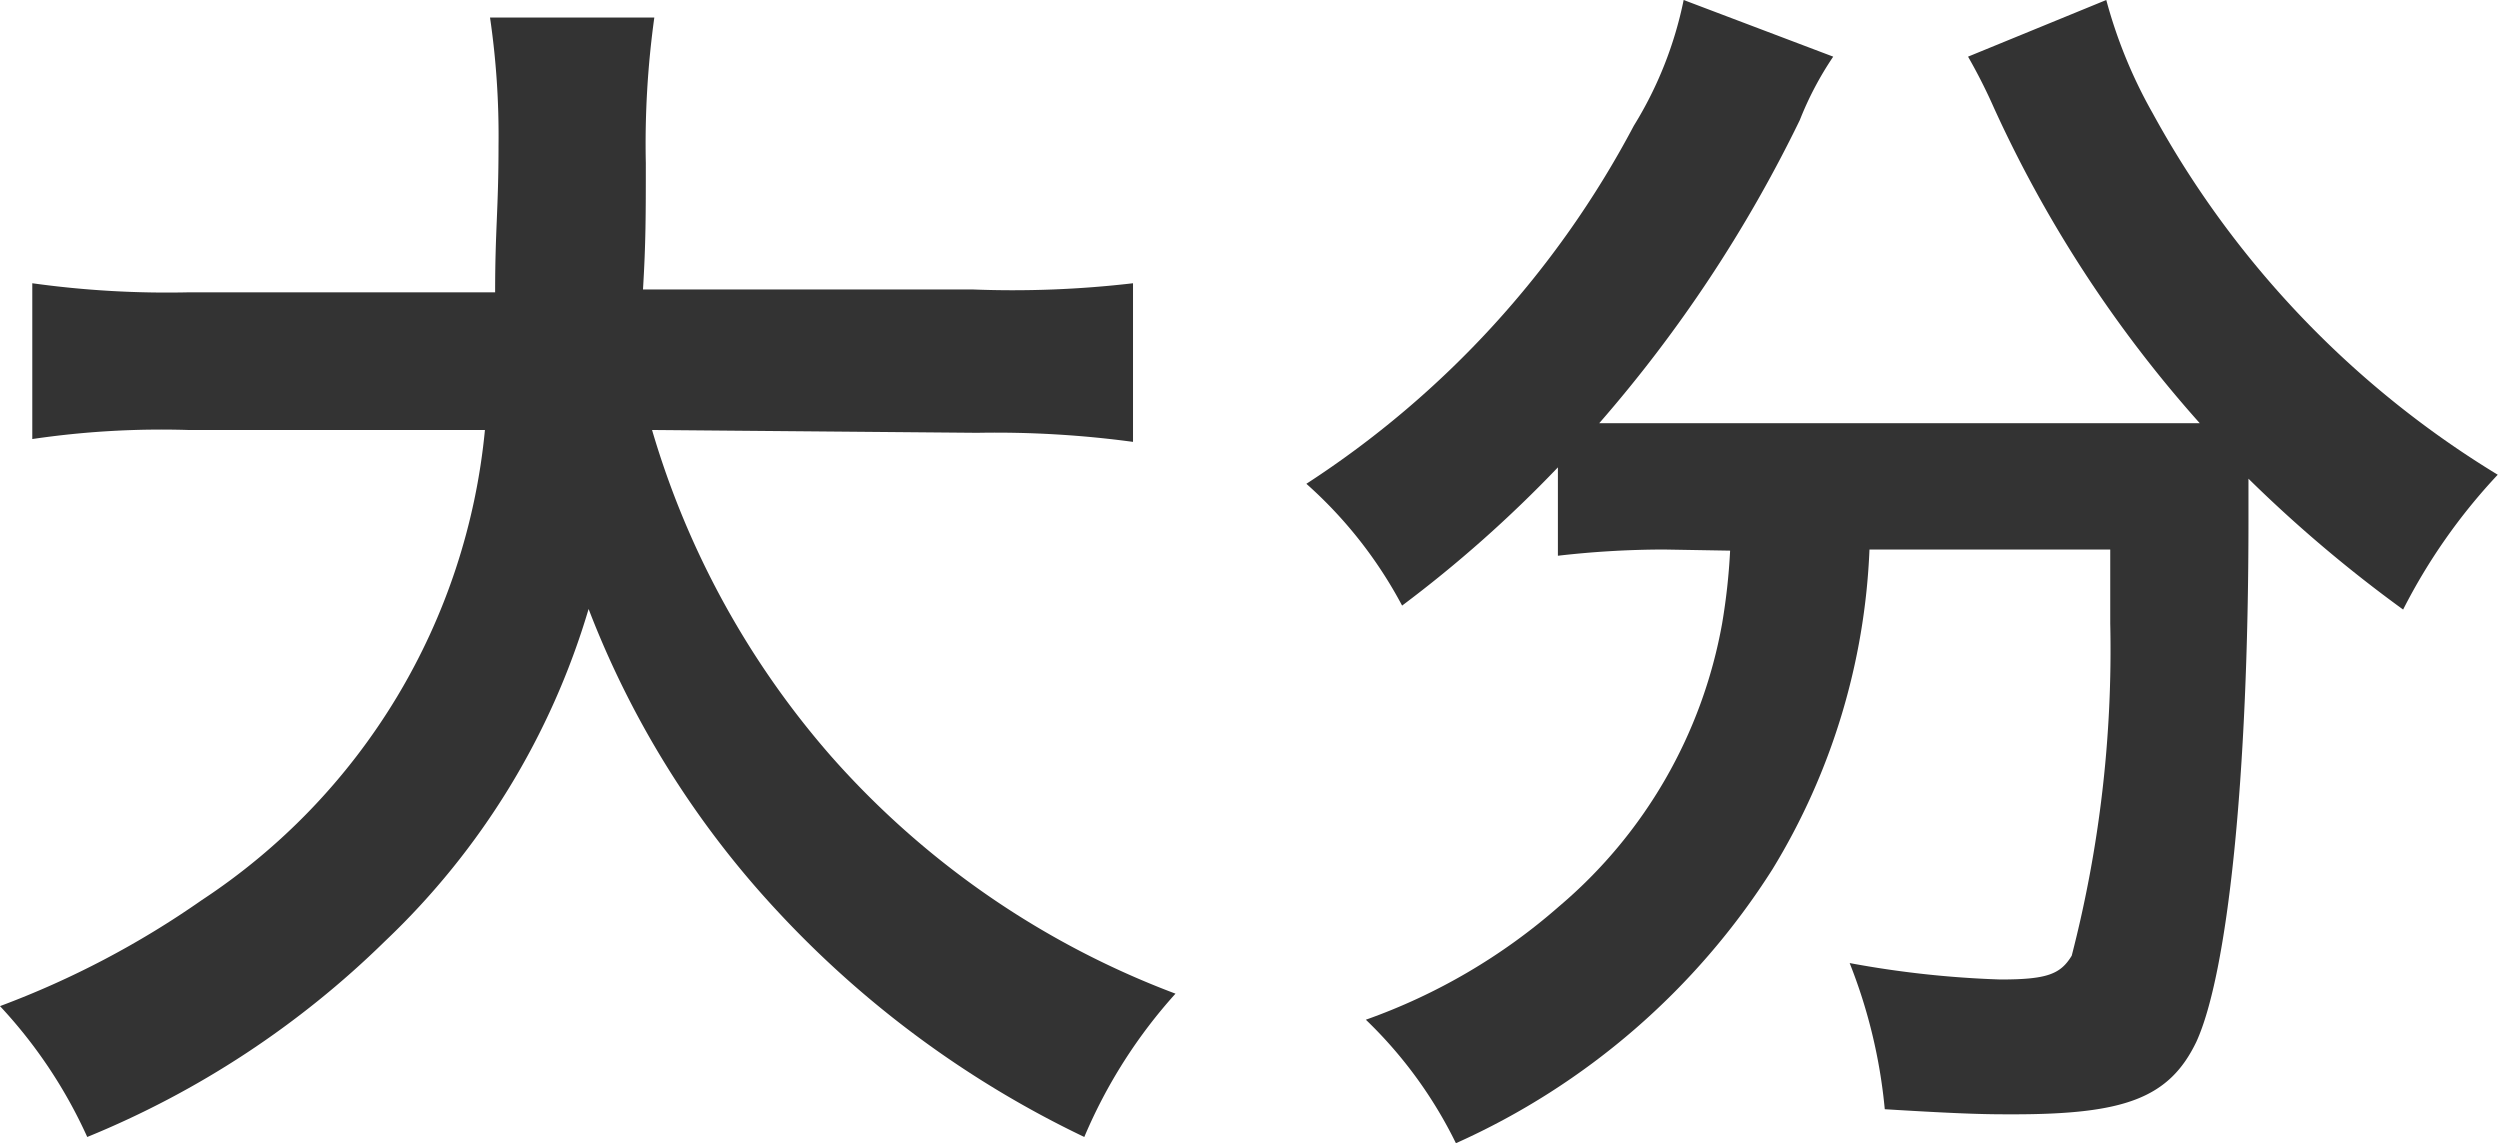
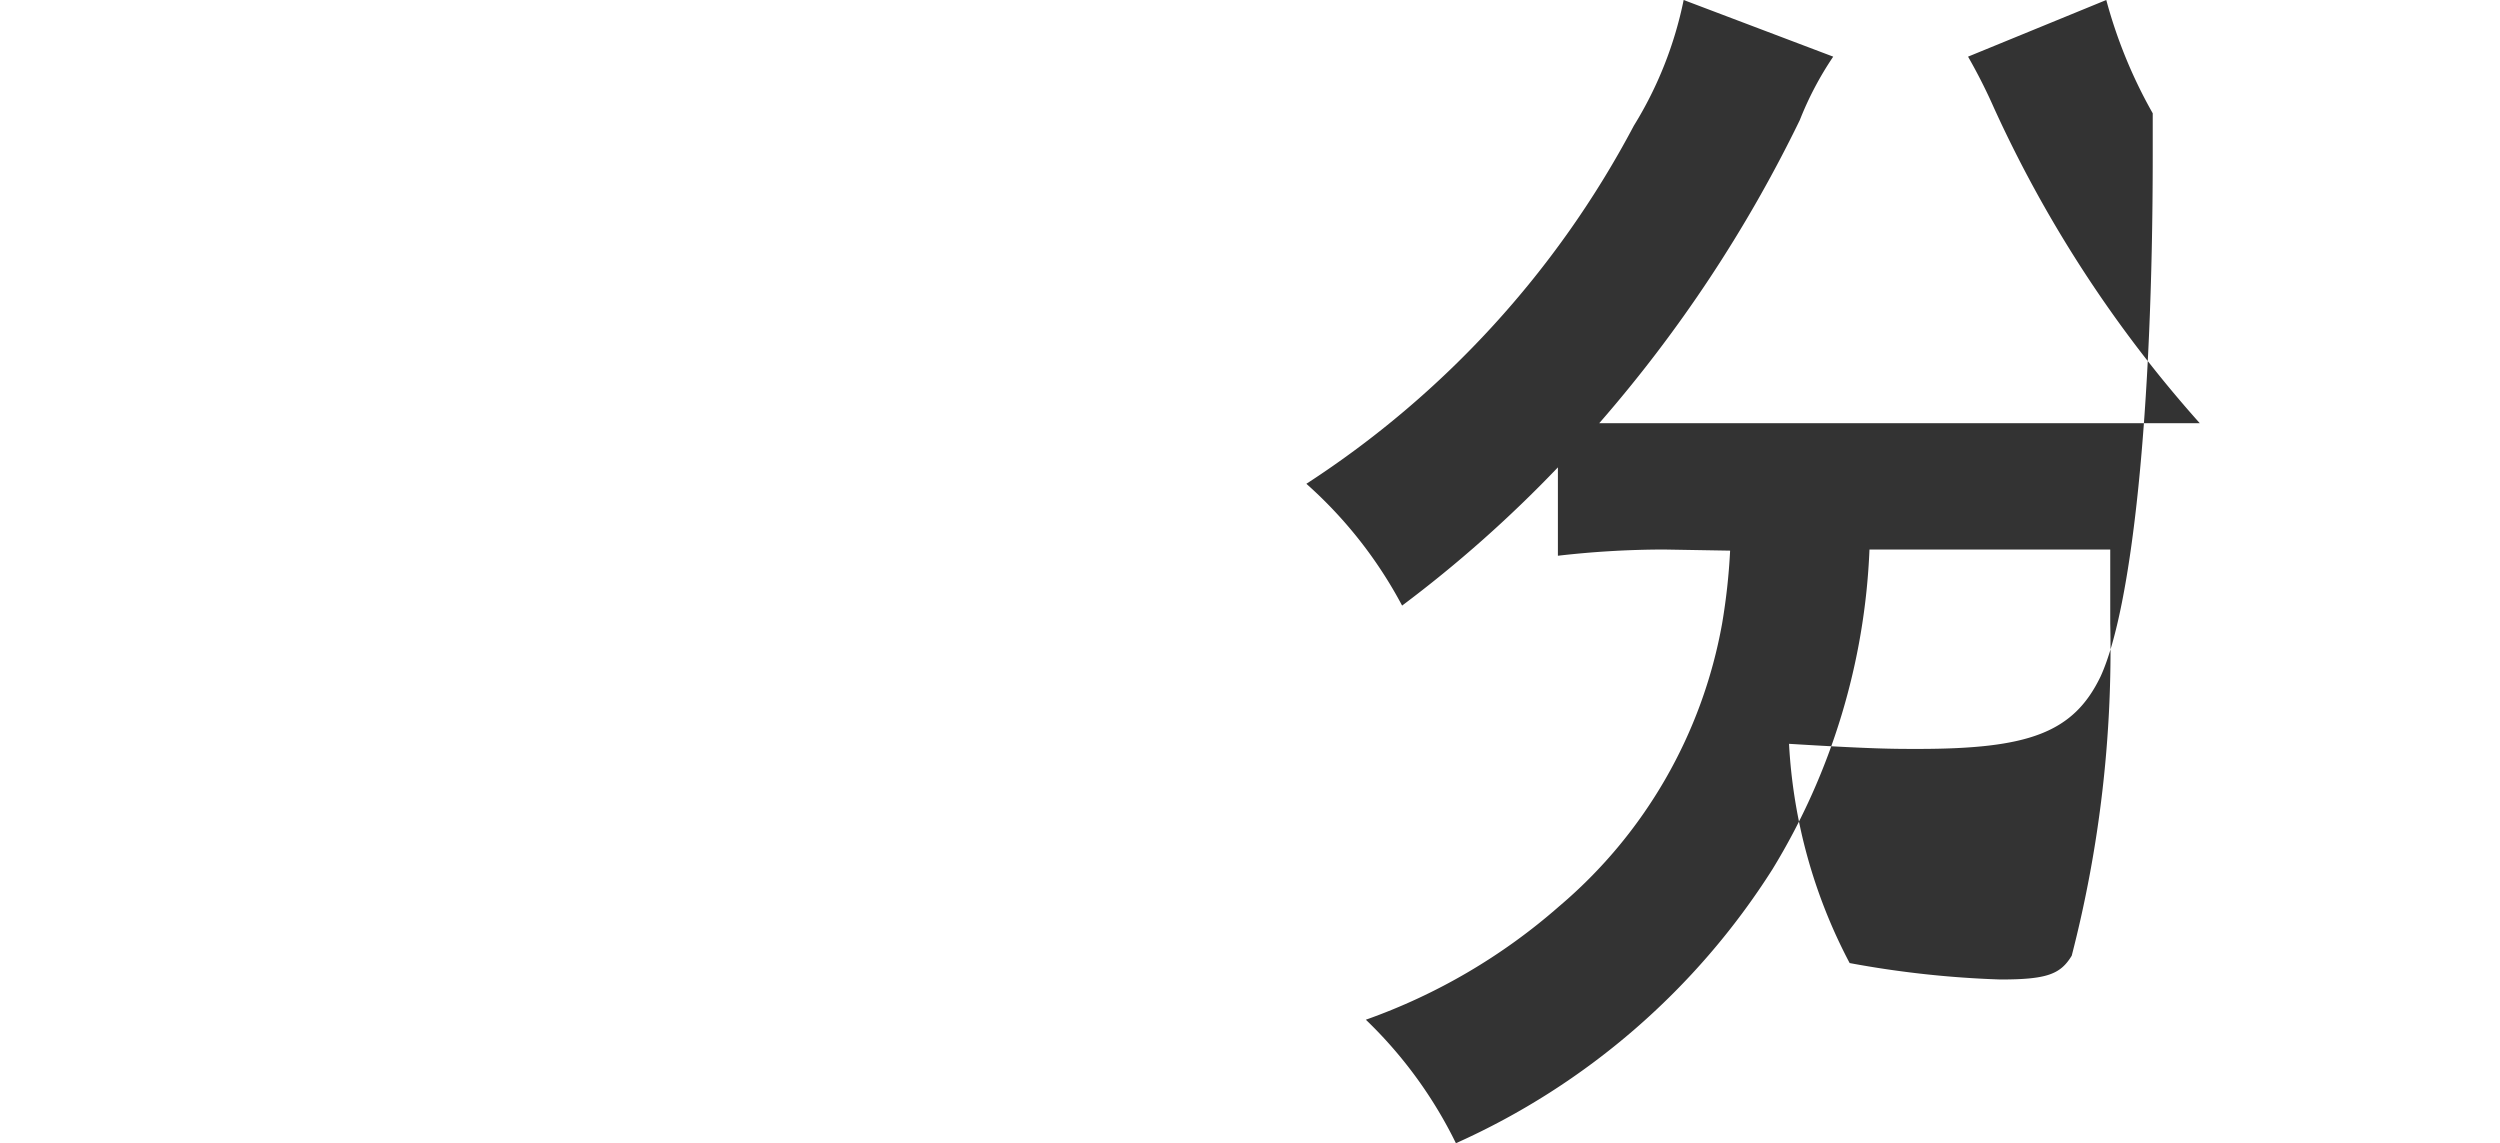
<svg xmlns="http://www.w3.org/2000/svg" viewBox="0 0 44.13 20.18">
  <defs>
    <style>.cls-1{fill:#333;}</style>
  </defs>
  <title>map_oita</title>
  <g id="Layer_2" data-name="Layer 2">
    <g id="レイヤー_1" data-name="レイヤー 1">
-       <path class="cls-1" d="M11.51,7.59a15.28,15.28,0,0,0,3.17,5.77,15.27,15.27,0,0,0,6.07,4.18,9,9,0,0,0-1.61,2.53,17.94,17.94,0,0,1-5.43-4,16.51,16.51,0,0,1-3.32-5.32A13.28,13.28,0,0,1,6.8,16.61a16.32,16.32,0,0,1-5.26,3.46A8.54,8.54,0,0,0,0,17.76a15.92,15.92,0,0,0,3.56-1.87,11.21,11.21,0,0,0,5-8.3H3.32a15.6,15.6,0,0,0-2.75.16V5a17.26,17.26,0,0,0,2.77.16h5.4c0-1.11.06-1.46.06-2.6A14.39,14.39,0,0,0,8.65.31h2.9a16.25,16.25,0,0,0-.15,2.57c0,.91,0,1.41-.05,2.23h5.83A18.26,18.26,0,0,0,20,5v2.8a18.09,18.09,0,0,0-2.75-.16Z" />
-       <path class="cls-1" d="M29.37,9.7a16.53,16.53,0,0,0-1.87.11V8.25a22.26,22.26,0,0,1-2.75,2.44,7.71,7.71,0,0,0-1.69-2.15,17,17,0,0,0,5.78-6.32A6.8,6.8,0,0,0,29.72,0l2.64,1a5.79,5.79,0,0,0-.59,1.12,24.29,24.29,0,0,1-3.54,5.35c.59,0,.7,0,1.14,0h8.1c.53,0,.83,0,1.36,0A22.11,22.11,0,0,1,35.2,1.91,9.84,9.84,0,0,0,34.74,1L37.18,0A8.56,8.56,0,0,0,38,2a17,17,0,0,0,6.09,6.38,10.27,10.27,0,0,0-1.67,2.38,24,24,0,0,1-2.73-2.31v.74c0,4.56-.37,8-.92,9.2-.48,1-1.28,1.28-3.23,1.28-.44,0-.8,0-2.27-.09A9.34,9.34,0,0,0,32.65,17a17.64,17.64,0,0,0,2.66.29c.82,0,1.06-.09,1.26-.42A21.6,21.6,0,0,0,37.25,11V9.7H33a11.73,11.73,0,0,1-1.71,5.64,12.82,12.82,0,0,1-5.59,4.84A7.74,7.74,0,0,0,24.11,18a10.48,10.48,0,0,0,3.41-2,8.5,8.5,0,0,0,2.88-5,11,11,0,0,0,.14-1.28Z" />
+       <path class="cls-1" d="M29.37,9.7a16.53,16.53,0,0,0-1.87.11V8.25a22.26,22.26,0,0,1-2.75,2.44,7.71,7.71,0,0,0-1.69-2.15,17,17,0,0,0,5.78-6.32A6.8,6.8,0,0,0,29.72,0l2.64,1a5.79,5.79,0,0,0-.59,1.12,24.29,24.29,0,0,1-3.54,5.35c.59,0,.7,0,1.14,0h8.1c.53,0,.83,0,1.36,0A22.11,22.11,0,0,1,35.2,1.91,9.84,9.84,0,0,0,34.74,1L37.18,0A8.56,8.56,0,0,0,38,2v.74c0,4.56-.37,8-.92,9.2-.48,1-1.28,1.28-3.23,1.28-.44,0-.8,0-2.27-.09A9.34,9.34,0,0,0,32.65,17a17.64,17.64,0,0,0,2.66.29c.82,0,1.06-.09,1.26-.42A21.6,21.6,0,0,0,37.25,11V9.7H33a11.73,11.73,0,0,1-1.71,5.64,12.82,12.82,0,0,1-5.59,4.84A7.74,7.74,0,0,0,24.11,18a10.48,10.48,0,0,0,3.41-2,8.5,8.5,0,0,0,2.88-5,11,11,0,0,0,.14-1.28Z" />
    </g>
  </g>
</svg>